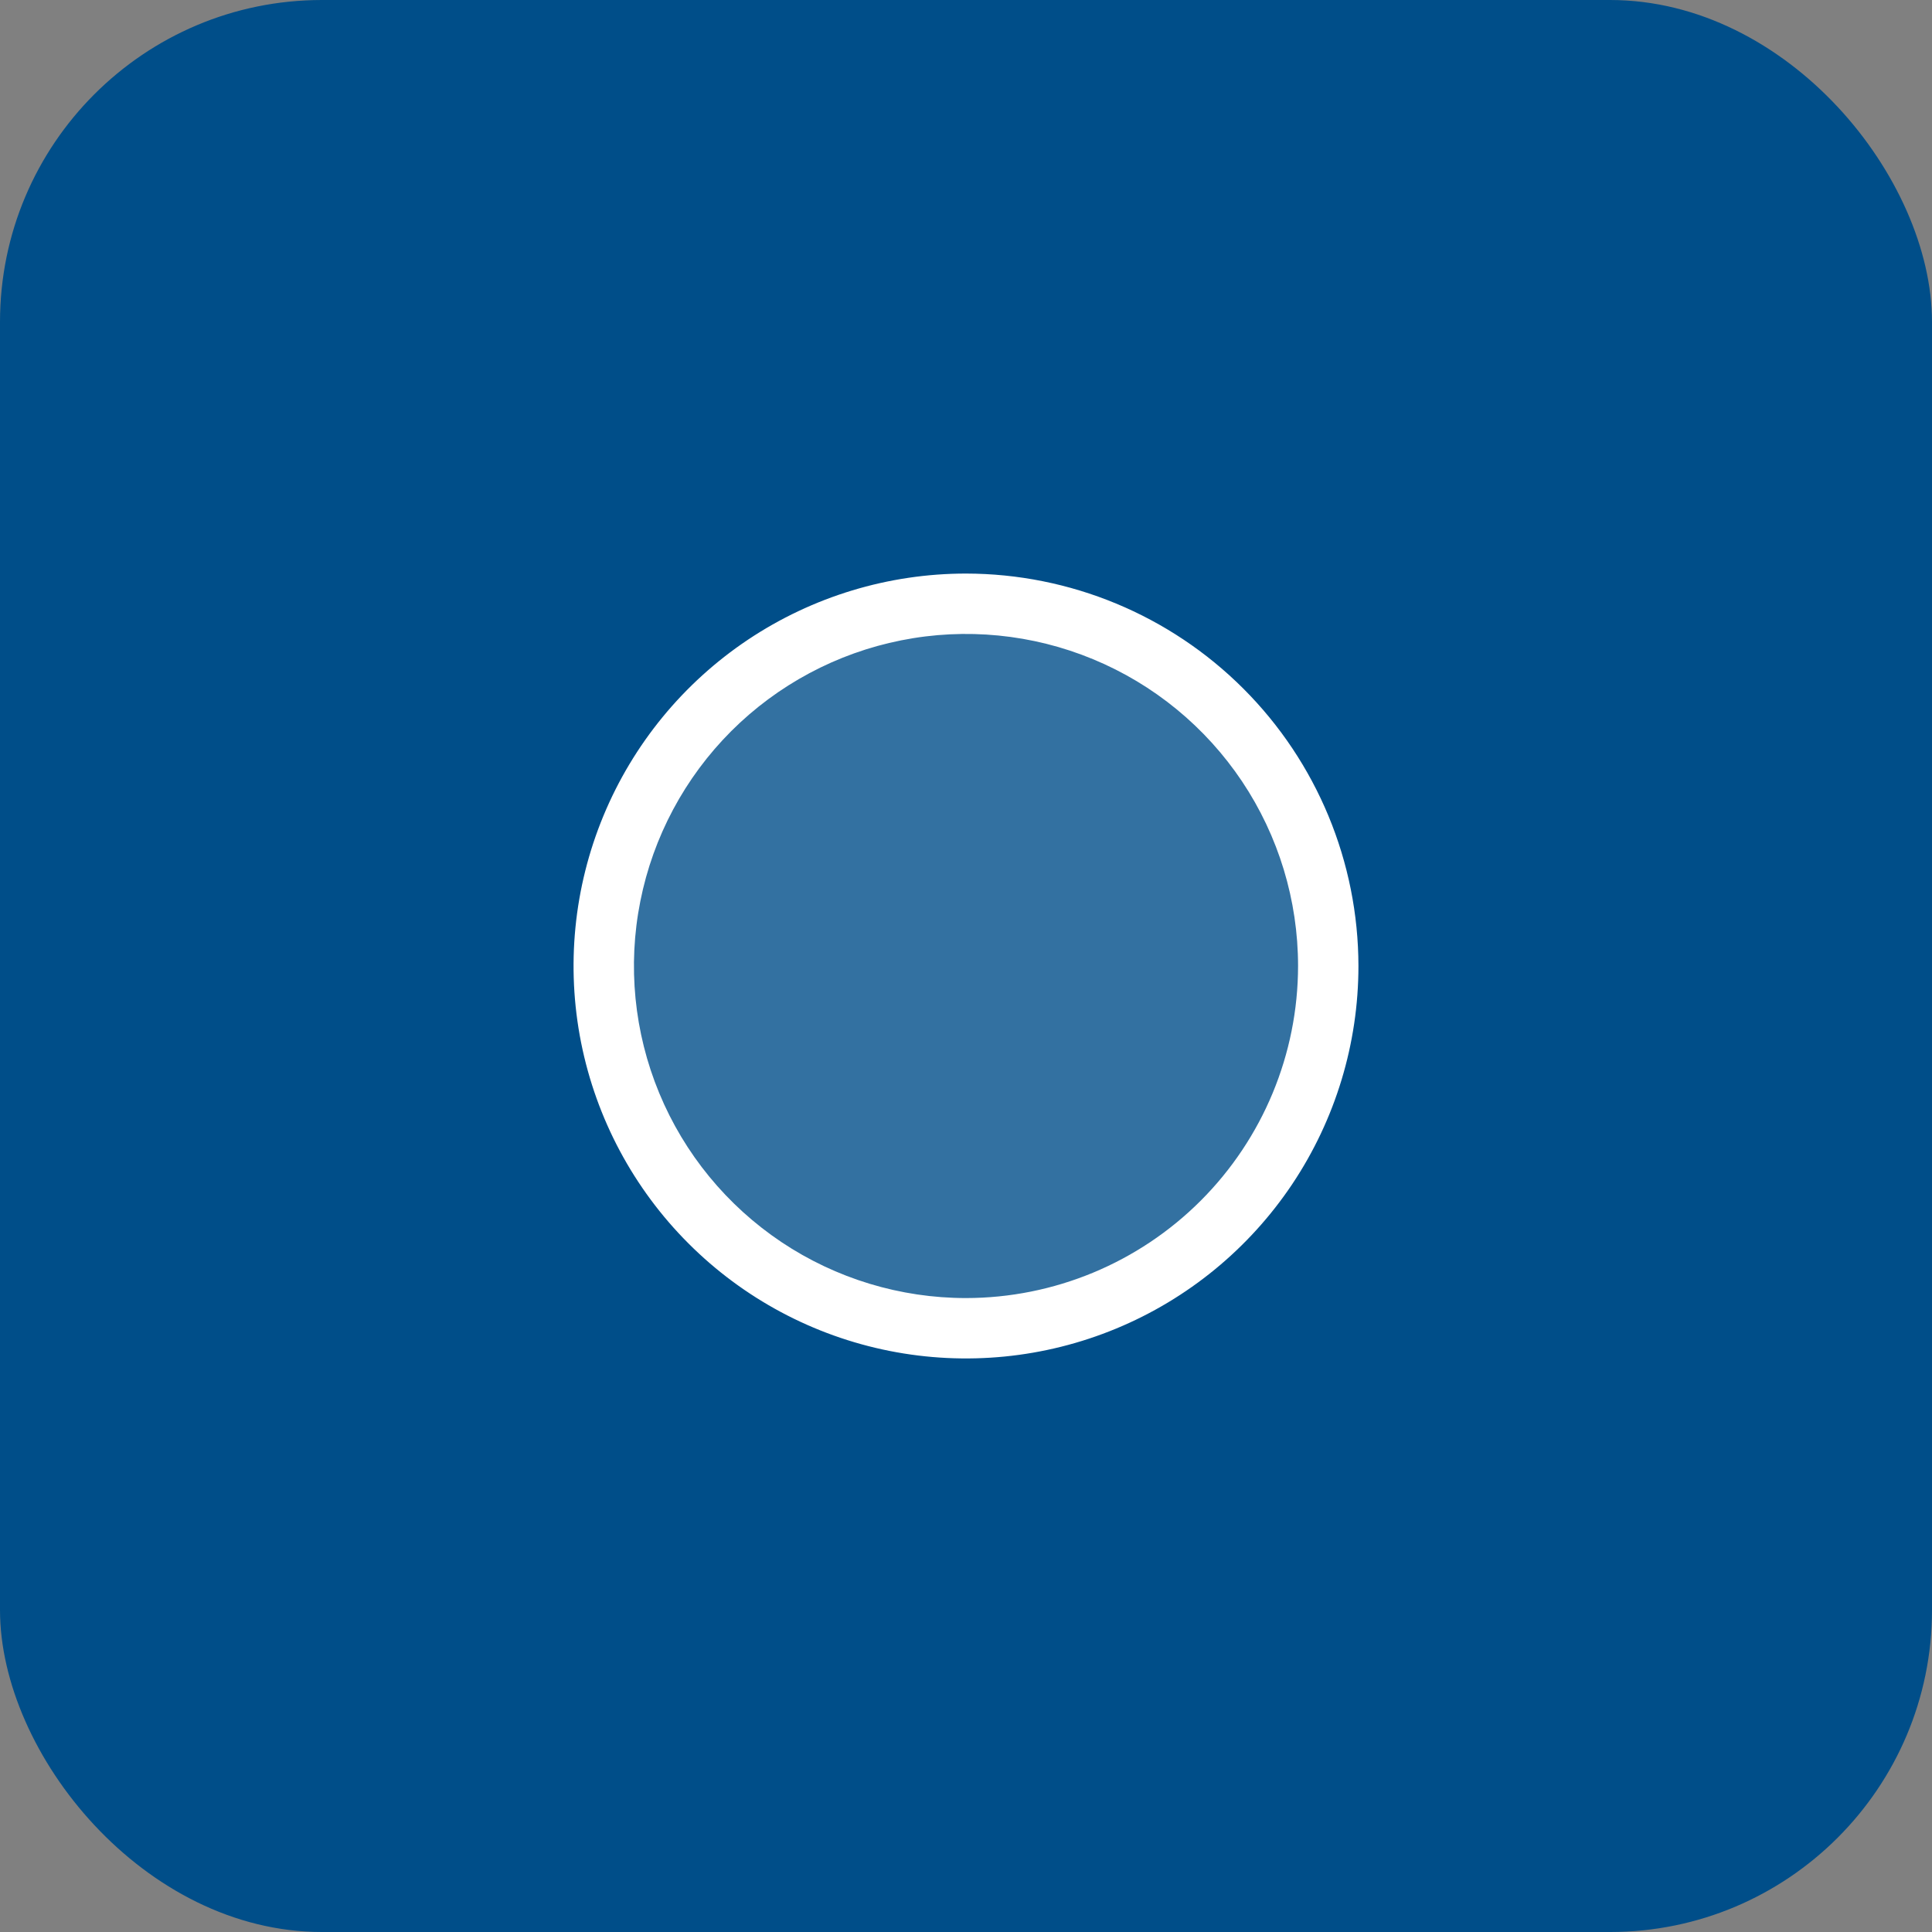
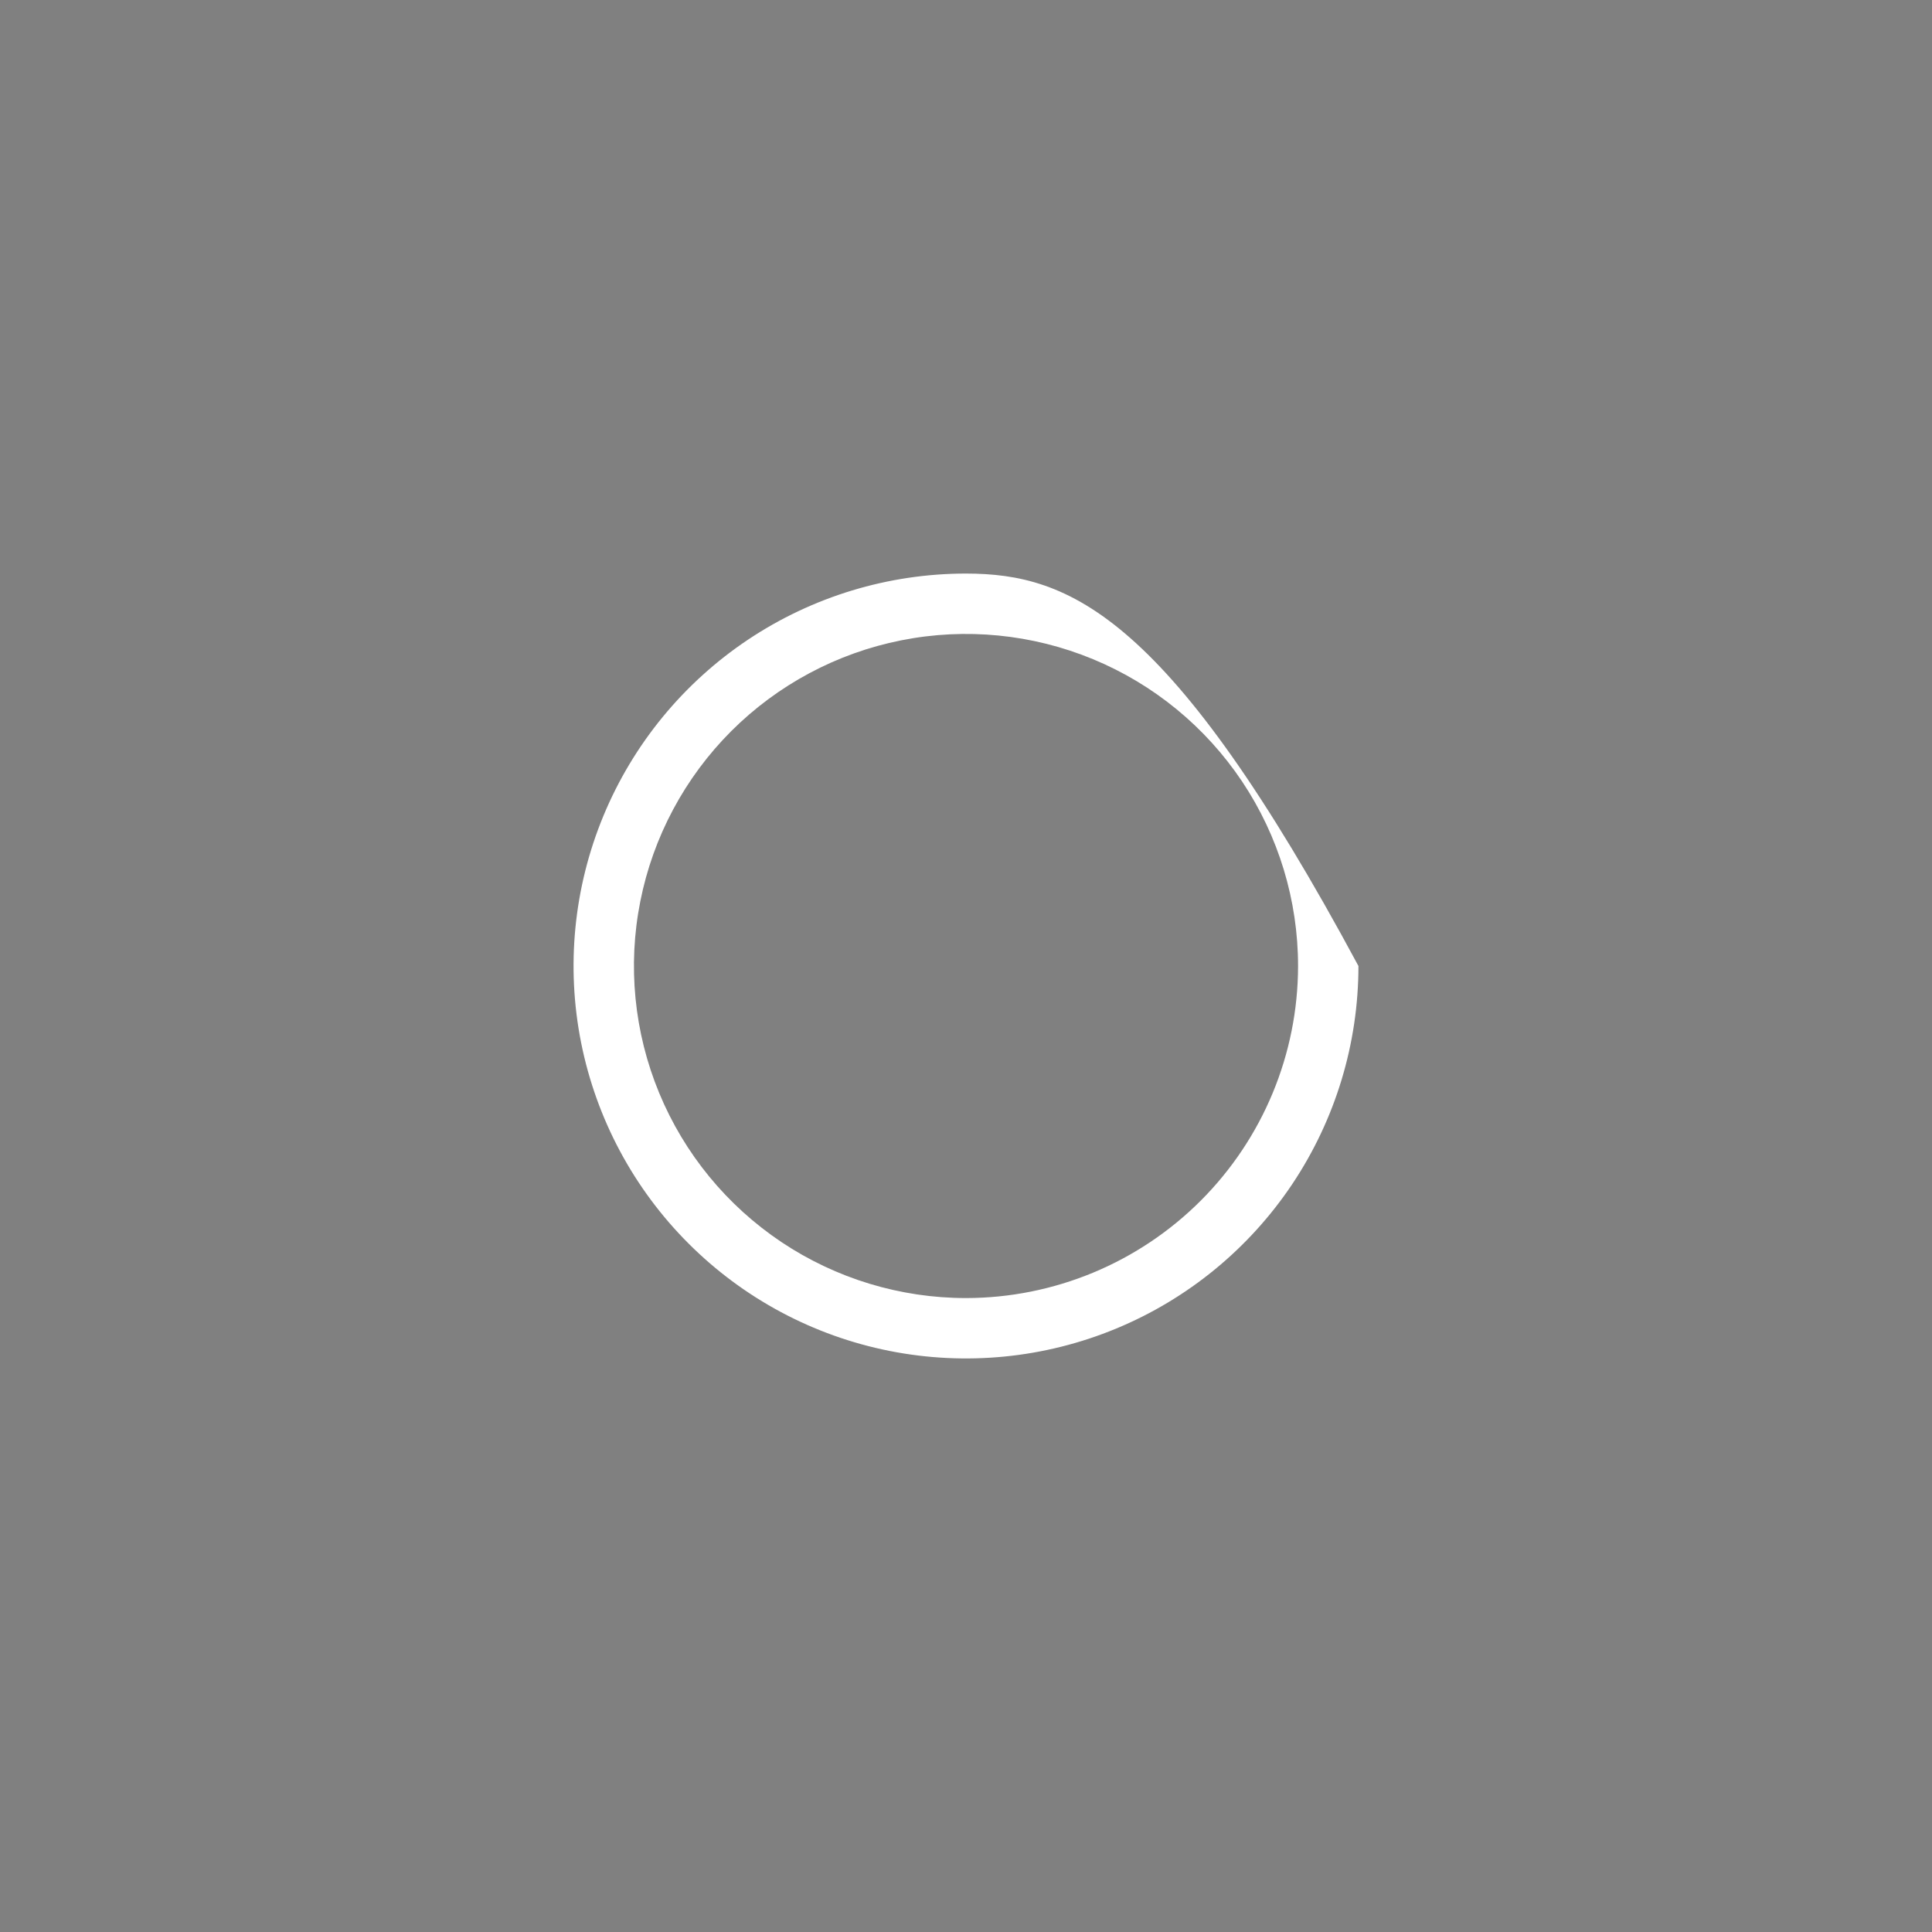
<svg xmlns="http://www.w3.org/2000/svg" width="48" height="48" viewBox="0 0 48 48" fill="none">
  <rect x="0" y="0" width="48" height="48" fill="#808080" stroke="none" />
-   <rect width="48" height="48" rx="8" fill="#004E89" />
-   <path opacity="0.2" d="M33 24C33 25.78 32.472 27.52 31.483 29C30.494 30.48 29.089 31.634 27.444 32.315C25.8 32.996 23.99 33.174 22.244 32.827C20.498 32.48 18.895 31.623 17.636 30.364C16.377 29.105 15.52 27.502 15.173 25.756C14.826 24.01 15.004 22.2 15.685 20.556C16.366 18.911 17.52 17.506 19 16.517C20.48 15.528 22.22 15 24 15C26.387 15 28.676 15.948 30.364 17.636C32.052 19.324 33 21.613 33 24Z" fill="white" />
-   <path d="M24 14.25C22.072 14.25 20.187 14.822 18.583 15.893C16.98 16.965 15.73 18.487 14.992 20.269C14.254 22.05 14.061 24.011 14.437 25.902C14.814 27.793 15.742 29.531 17.106 30.894C18.469 32.258 20.207 33.187 22.098 33.563C23.989 33.939 25.95 33.746 27.731 33.008C29.513 32.27 31.035 31.02 32.107 29.417C33.178 27.813 33.75 25.928 33.75 24C33.747 21.415 32.719 18.937 30.891 17.109C29.063 15.281 26.585 14.253 24 14.25ZM24 32.25C22.368 32.25 20.773 31.766 19.416 30.86C18.06 29.953 17.002 28.665 16.378 27.157C15.754 25.65 15.59 23.991 15.909 22.39C16.227 20.79 17.013 19.32 18.166 18.166C19.32 17.013 20.79 16.227 22.39 15.909C23.991 15.59 25.65 15.754 27.157 16.378C28.665 17.002 29.953 18.06 30.86 19.416C31.766 20.773 32.25 22.368 32.25 24C32.248 26.187 31.378 28.284 29.831 29.831C28.284 31.378 26.187 32.248 24 32.25Z" fill="white" />
+   <path d="M24 14.25C22.072 14.25 20.187 14.822 18.583 15.893C16.98 16.965 15.73 18.487 14.992 20.269C14.254 22.05 14.061 24.011 14.437 25.902C14.814 27.793 15.742 29.531 17.106 30.894C18.469 32.258 20.207 33.187 22.098 33.563C23.989 33.939 25.95 33.746 27.731 33.008C29.513 32.27 31.035 31.02 32.107 29.417C33.178 27.813 33.75 25.928 33.75 24C29.063 15.281 26.585 14.253 24 14.25ZM24 32.25C22.368 32.25 20.773 31.766 19.416 30.86C18.06 29.953 17.002 28.665 16.378 27.157C15.754 25.65 15.59 23.991 15.909 22.39C16.227 20.79 17.013 19.32 18.166 18.166C19.32 17.013 20.79 16.227 22.39 15.909C23.991 15.59 25.65 15.754 27.157 16.378C28.665 17.002 29.953 18.06 30.86 19.416C31.766 20.773 32.25 22.368 32.25 24C32.248 26.187 31.378 28.284 29.831 29.831C28.284 31.378 26.187 32.248 24 32.25Z" fill="white" />
</svg>